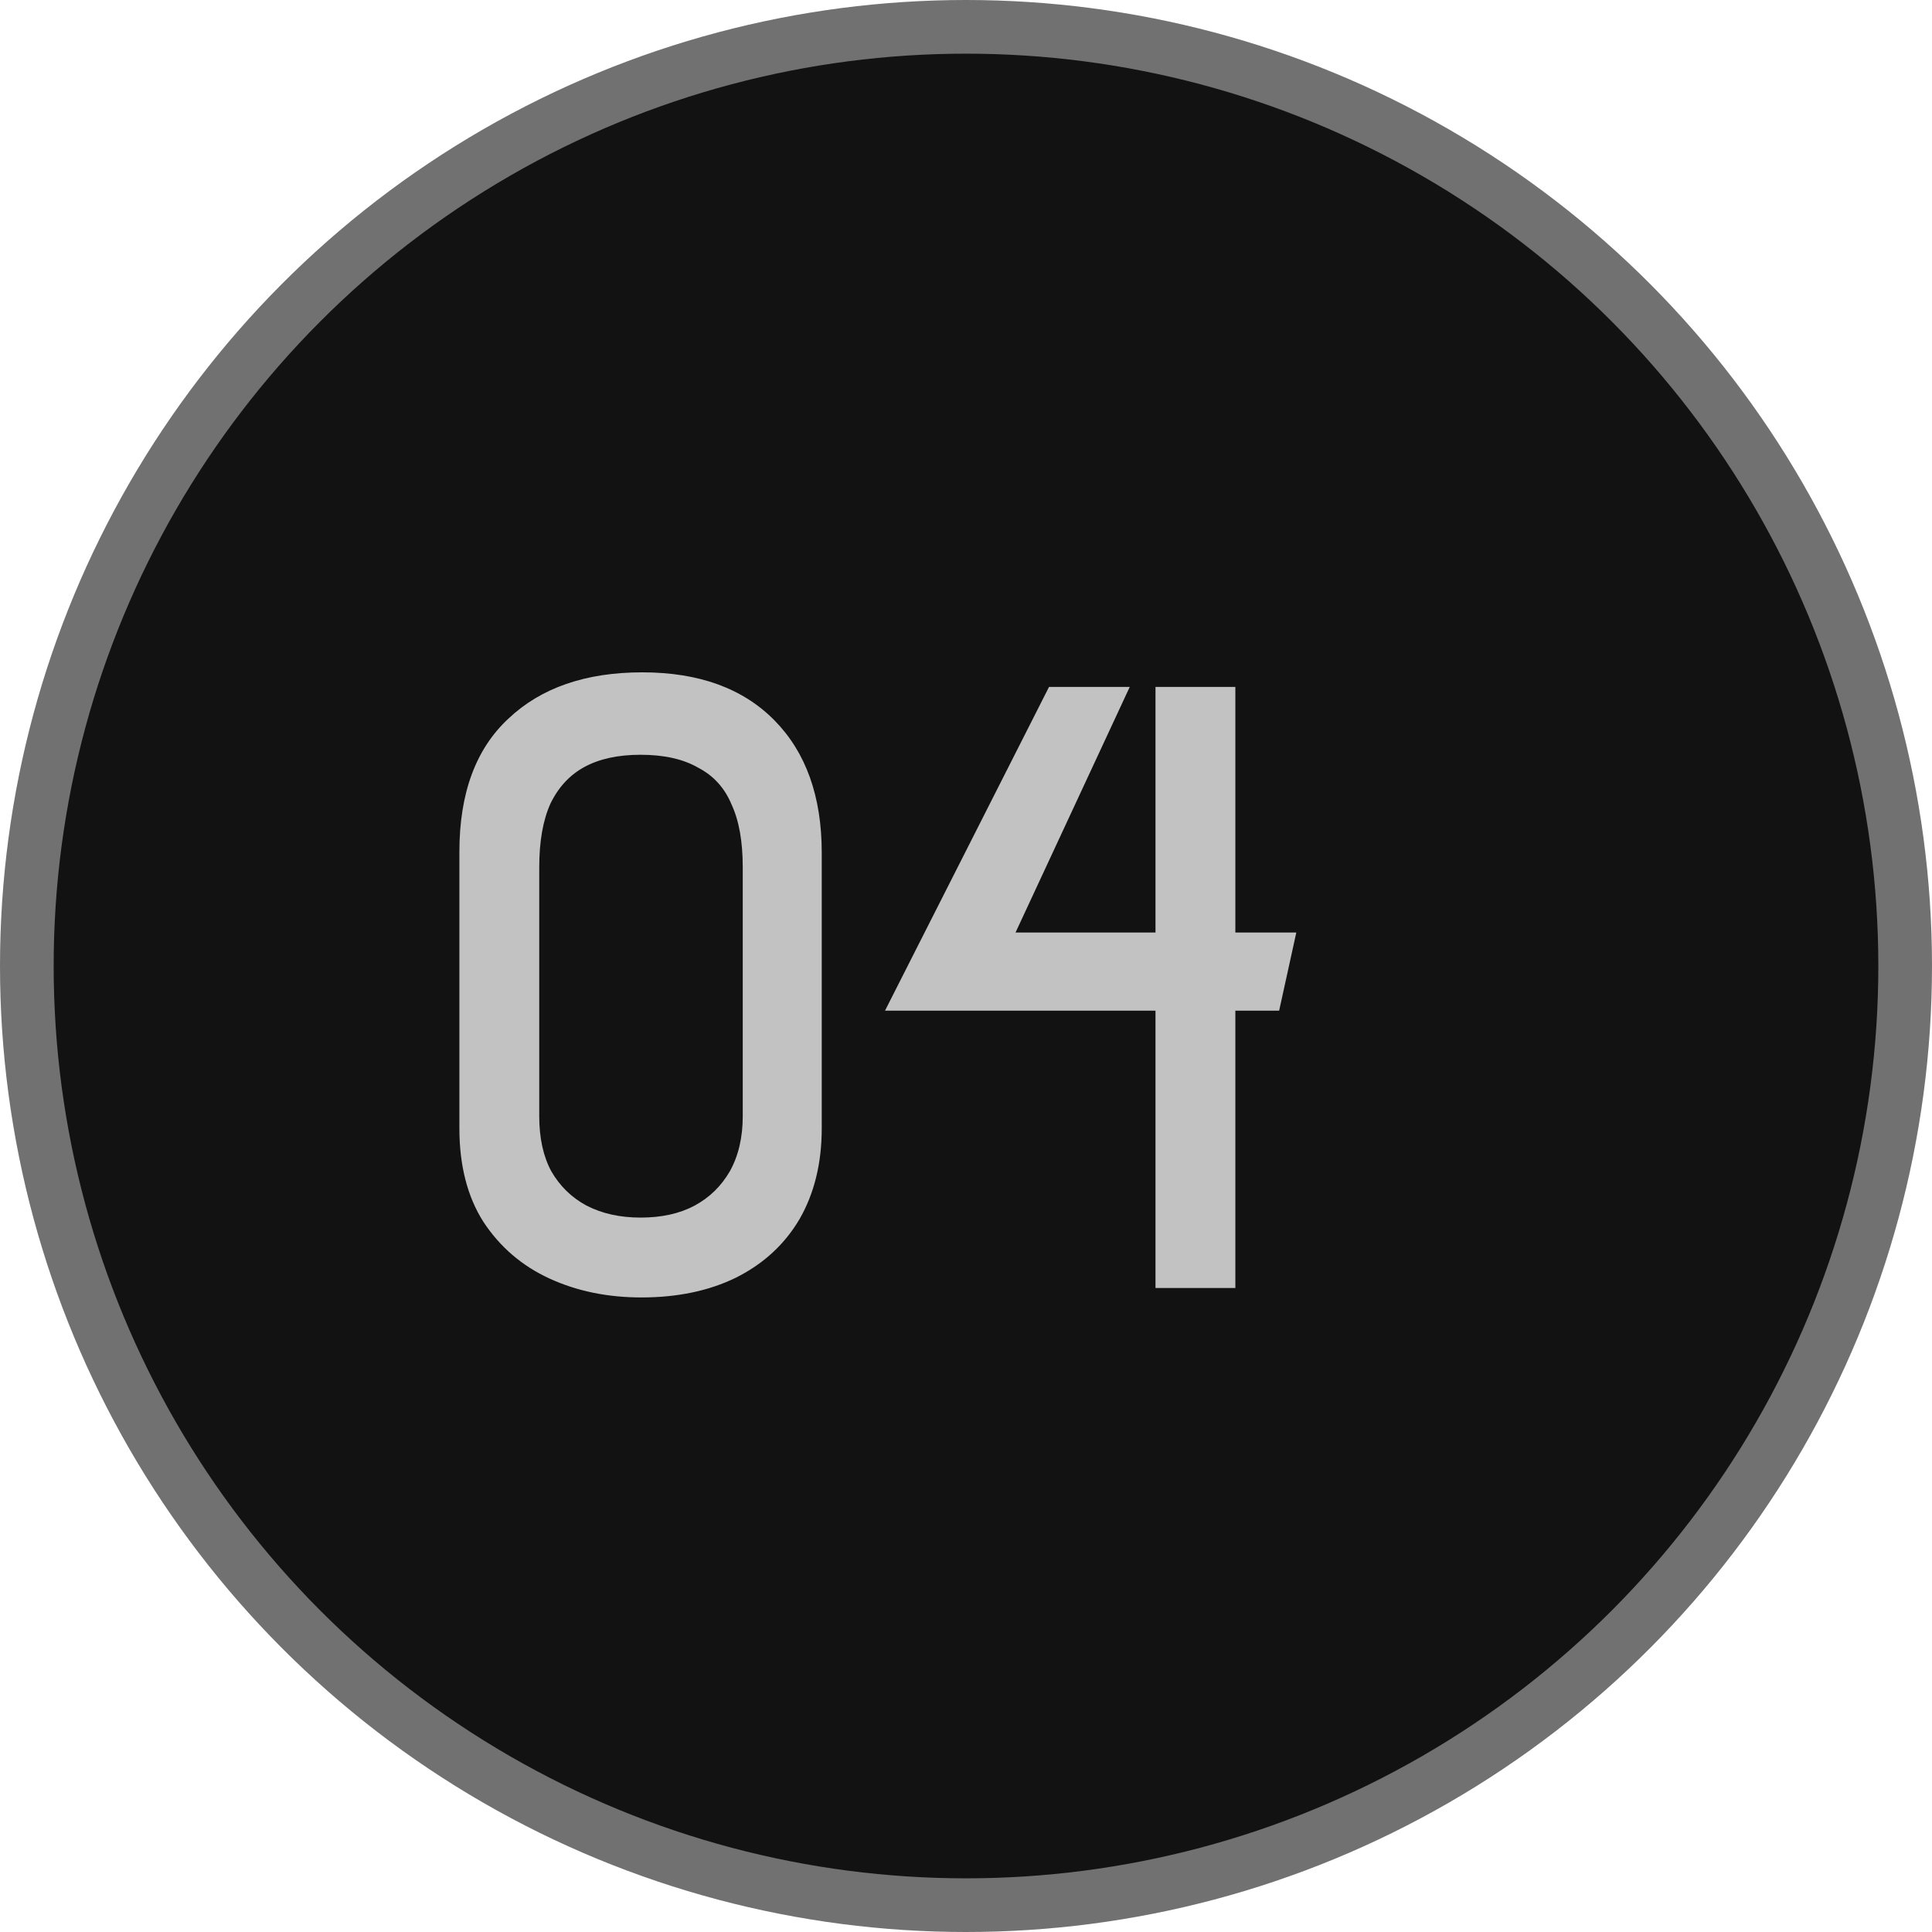
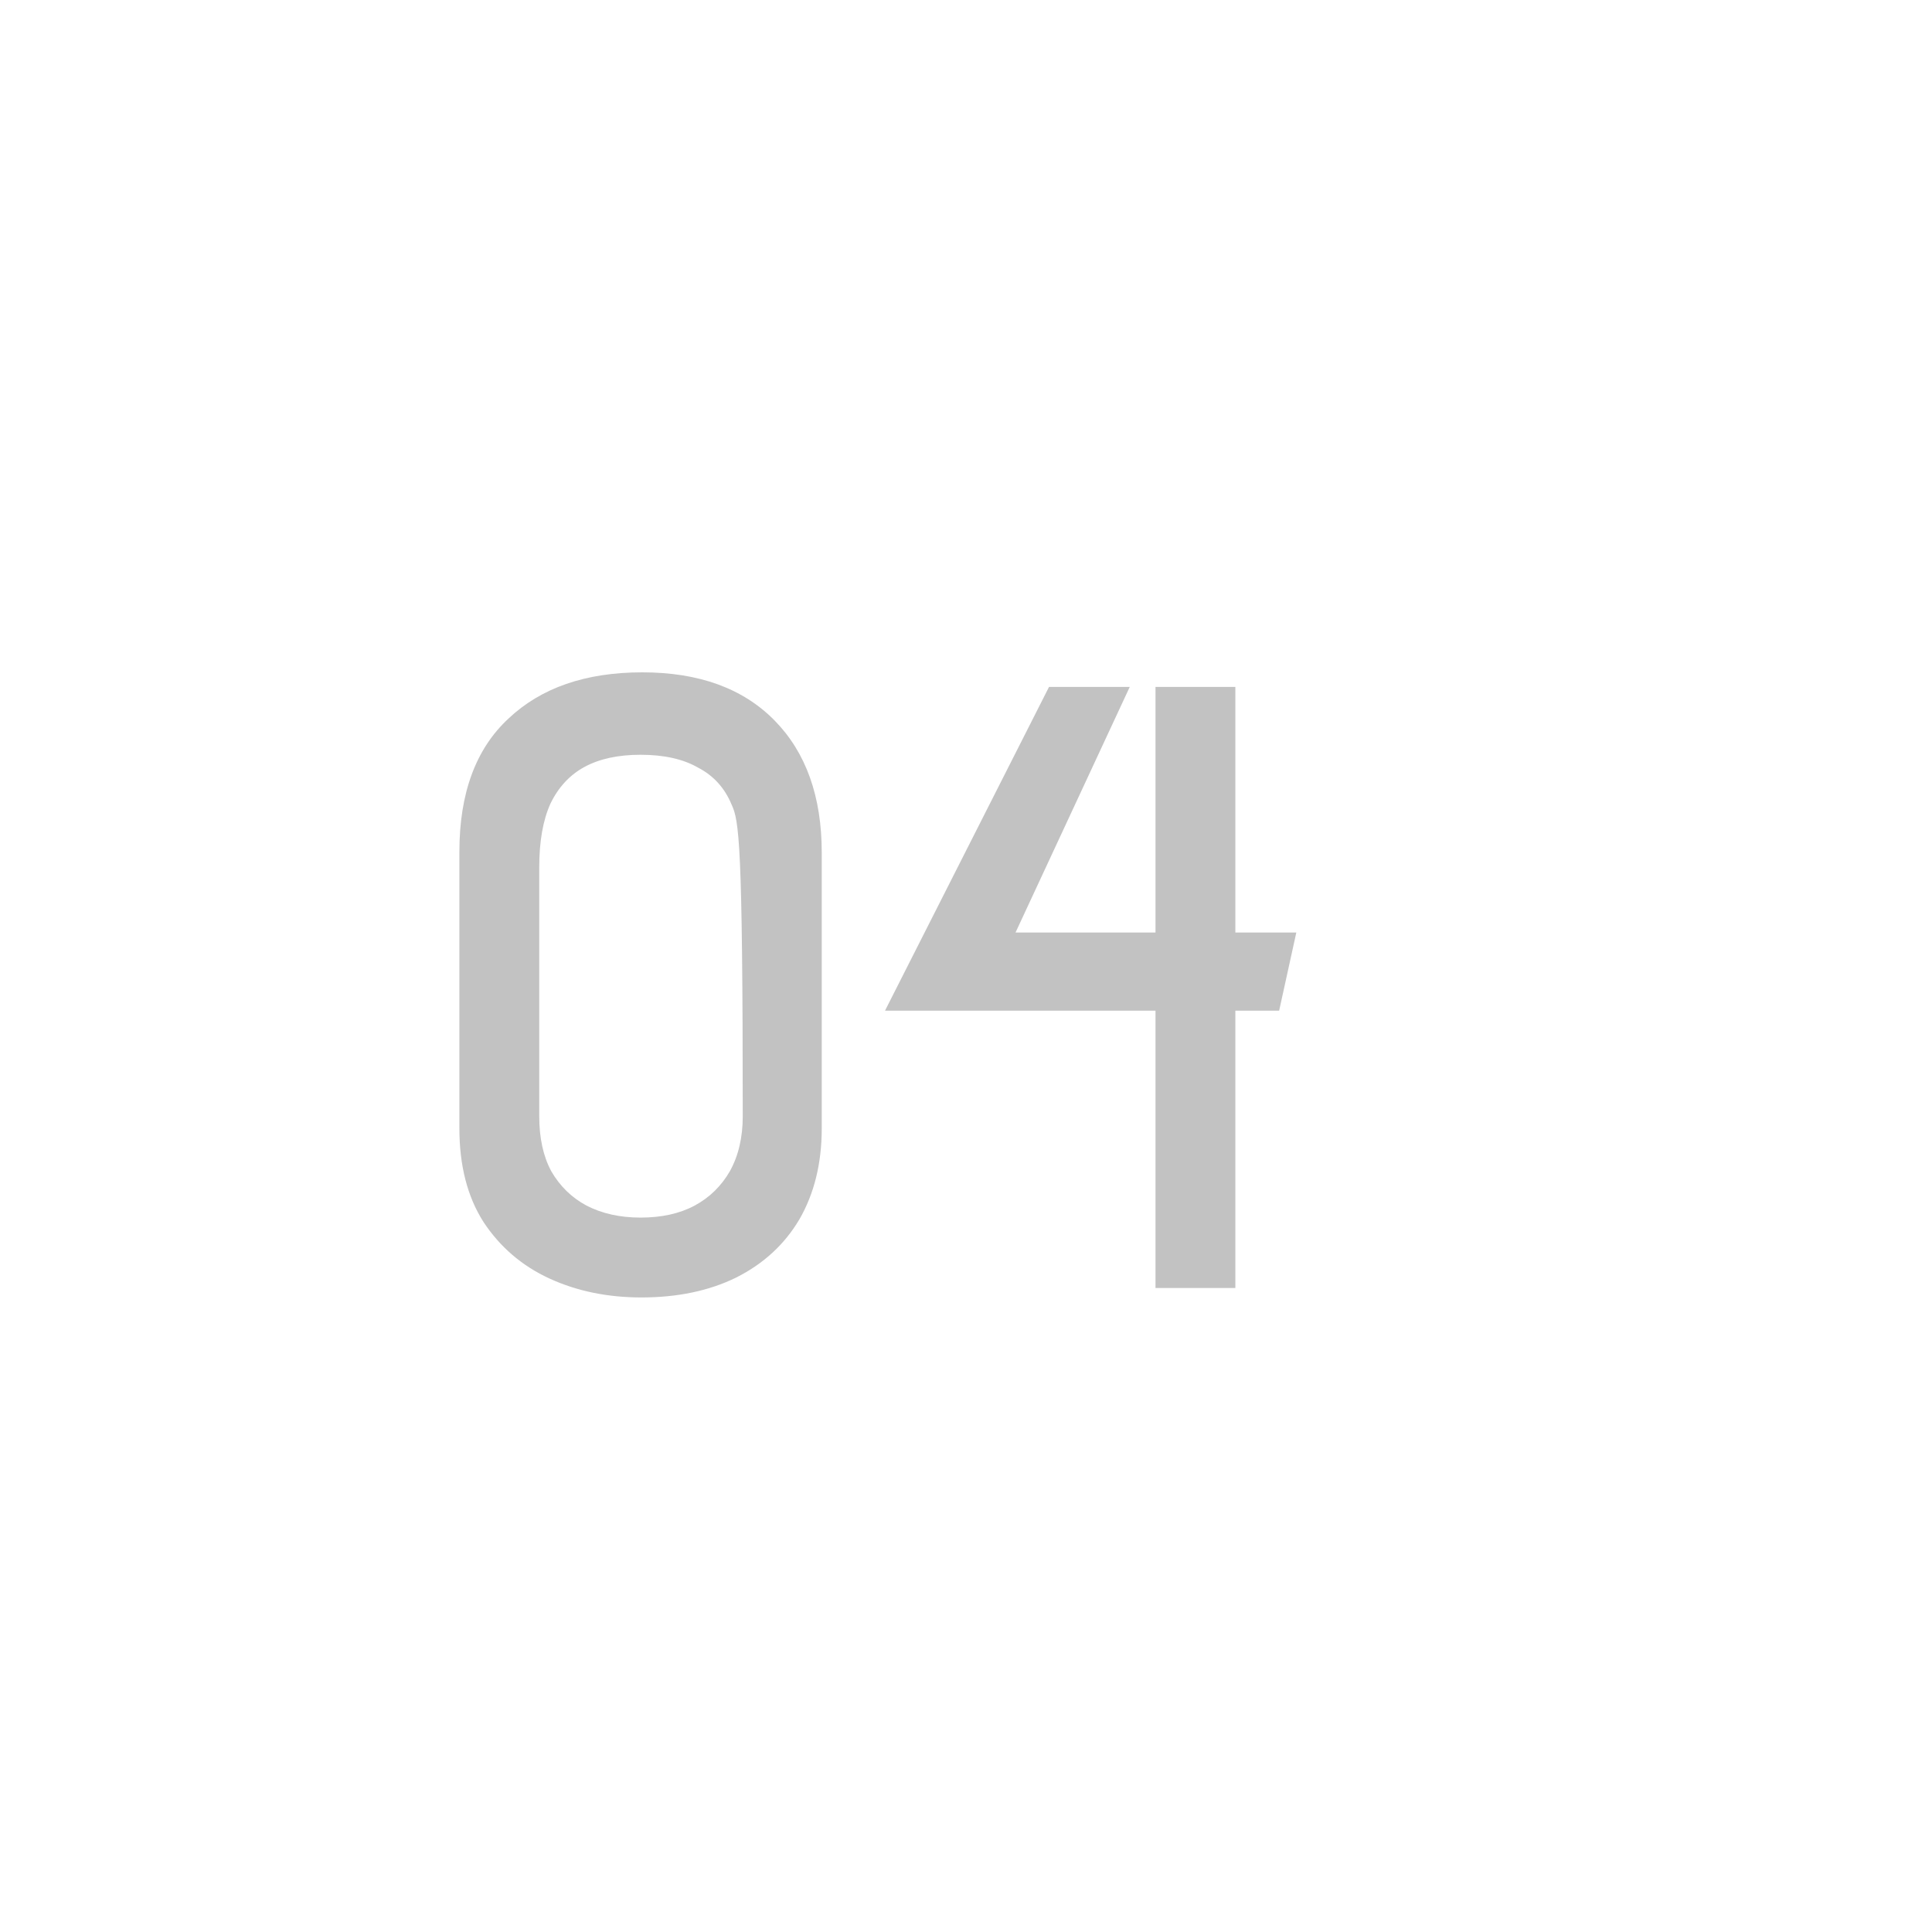
<svg xmlns="http://www.w3.org/2000/svg" width="36" height="36" viewBox="0 0 36 36" fill="none">
-   <circle cx="18" cy="18" r="17.5" fill="#121212" stroke="#717171" />
-   <path d="M8.56 15.872C8.56 14.784 8.864 13.957 9.472 13.392C10.08 12.816 10.912 12.528 11.968 12.528C13.024 12.528 13.845 12.827 14.432 13.424C15.019 14.021 15.312 14.843 15.312 15.888V21.024C15.312 21.675 15.173 22.24 14.896 22.72C14.619 23.189 14.224 23.552 13.712 23.808C13.211 24.053 12.624 24.176 11.952 24.176C11.323 24.176 10.752 24.059 10.24 23.824C9.728 23.589 9.317 23.237 9.008 22.768C8.709 22.299 8.56 21.717 8.56 21.024V15.872ZM10.048 20.8C10.048 21.205 10.123 21.547 10.272 21.824C10.432 22.101 10.651 22.315 10.928 22.464C11.216 22.613 11.552 22.688 11.936 22.688C12.331 22.688 12.667 22.613 12.944 22.464C13.221 22.315 13.44 22.101 13.6 21.824C13.76 21.536 13.84 21.195 13.84 20.8V16.16C13.84 15.68 13.771 15.291 13.632 14.992C13.504 14.683 13.296 14.453 13.008 14.304C12.731 14.144 12.373 14.064 11.936 14.064C11.52 14.064 11.173 14.139 10.896 14.288C10.619 14.437 10.405 14.667 10.256 14.976C10.117 15.285 10.048 15.68 10.048 16.16V20.8ZM21.531 24V18.832H16.491L19.547 12.8H21.051L18.923 17.376H21.531V12.8H23.019V17.376H24.155L23.835 18.832H23.019V24H21.531Z" fill="#C2C2C2" />
+   <path d="M8.56 15.872C8.56 14.784 8.864 13.957 9.472 13.392C10.08 12.816 10.912 12.528 11.968 12.528C13.024 12.528 13.845 12.827 14.432 13.424C15.019 14.021 15.312 14.843 15.312 15.888V21.024C15.312 21.675 15.173 22.24 14.896 22.72C14.619 23.189 14.224 23.552 13.712 23.808C13.211 24.053 12.624 24.176 11.952 24.176C11.323 24.176 10.752 24.059 10.24 23.824C9.728 23.589 9.317 23.237 9.008 22.768C8.709 22.299 8.56 21.717 8.56 21.024V15.872ZM10.048 20.8C10.048 21.205 10.123 21.547 10.272 21.824C10.432 22.101 10.651 22.315 10.928 22.464C11.216 22.613 11.552 22.688 11.936 22.688C12.331 22.688 12.667 22.613 12.944 22.464C13.221 22.315 13.44 22.101 13.6 21.824C13.76 21.536 13.84 21.195 13.84 20.8C13.84 15.68 13.771 15.291 13.632 14.992C13.504 14.683 13.296 14.453 13.008 14.304C12.731 14.144 12.373 14.064 11.936 14.064C11.52 14.064 11.173 14.139 10.896 14.288C10.619 14.437 10.405 14.667 10.256 14.976C10.117 15.285 10.048 15.68 10.048 16.16V20.8ZM21.531 24V18.832H16.491L19.547 12.8H21.051L18.923 17.376H21.531V12.8H23.019V17.376H24.155L23.835 18.832H23.019V24H21.531Z" fill="#C2C2C2" />
</svg>